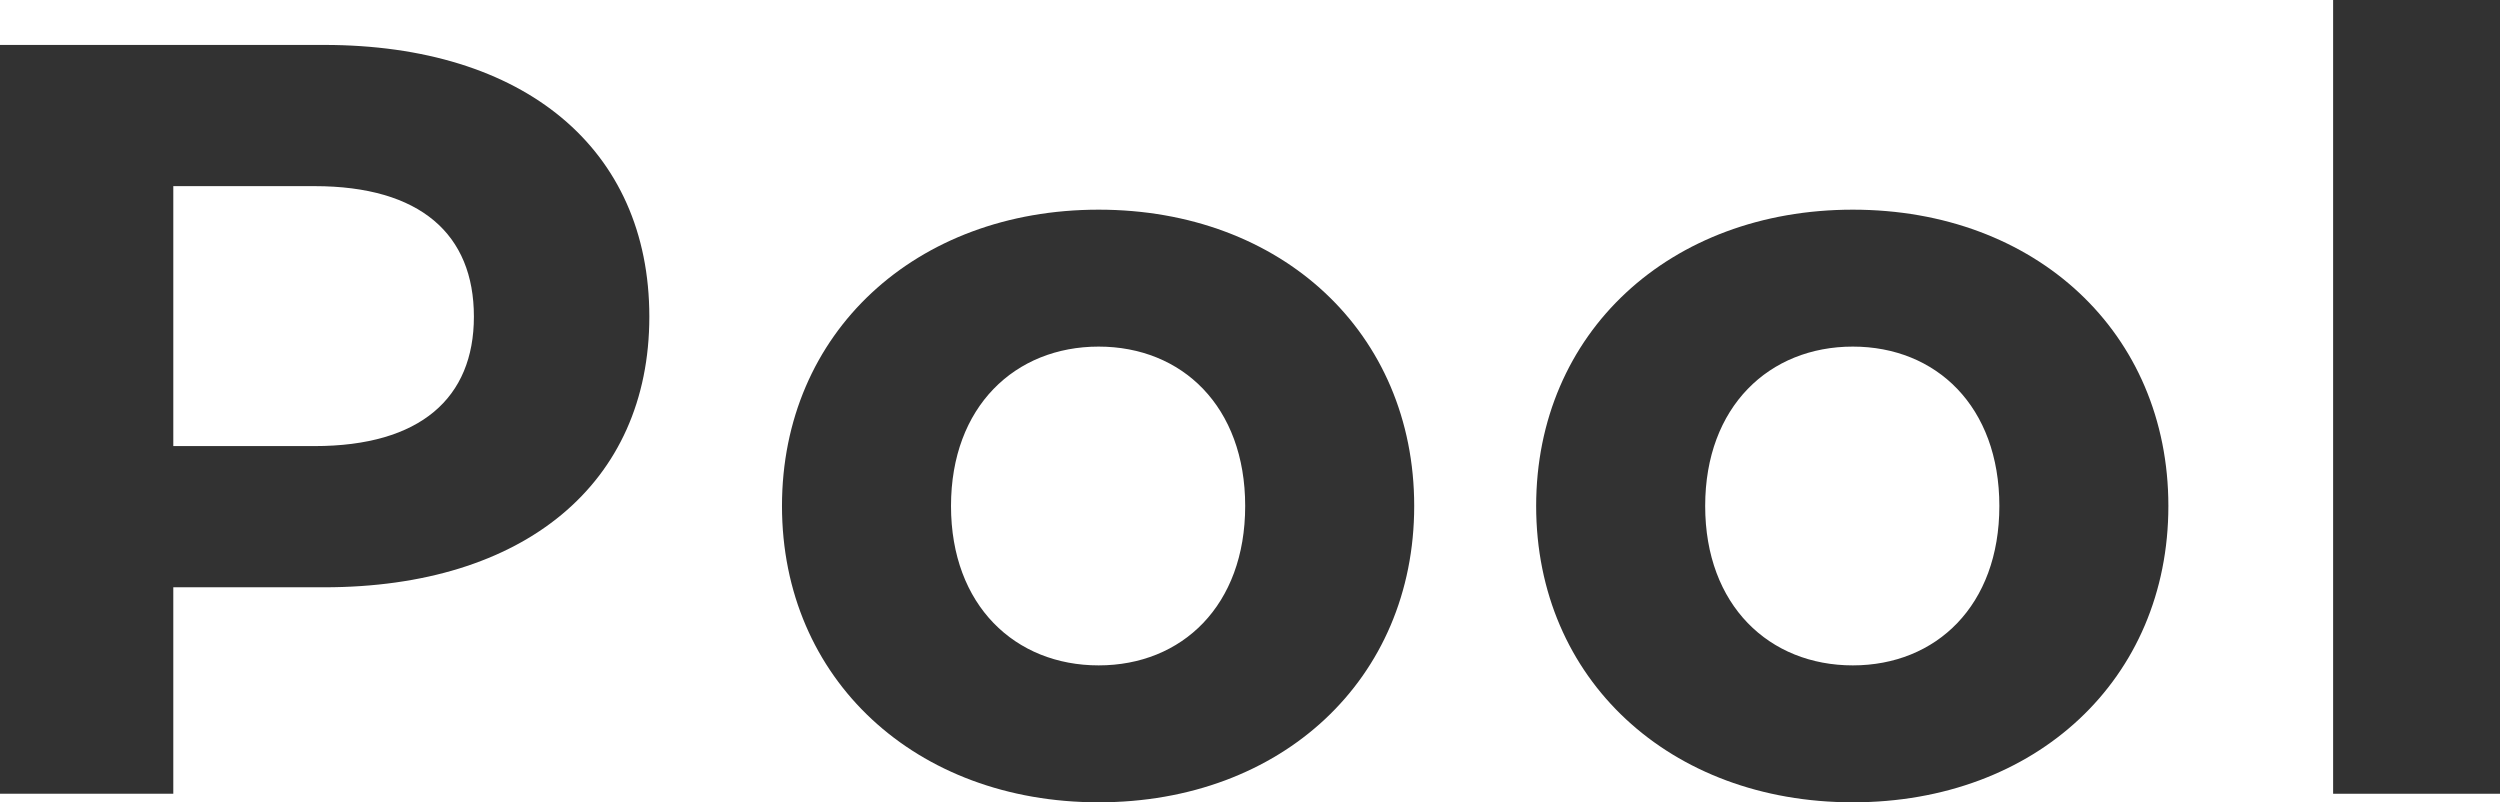
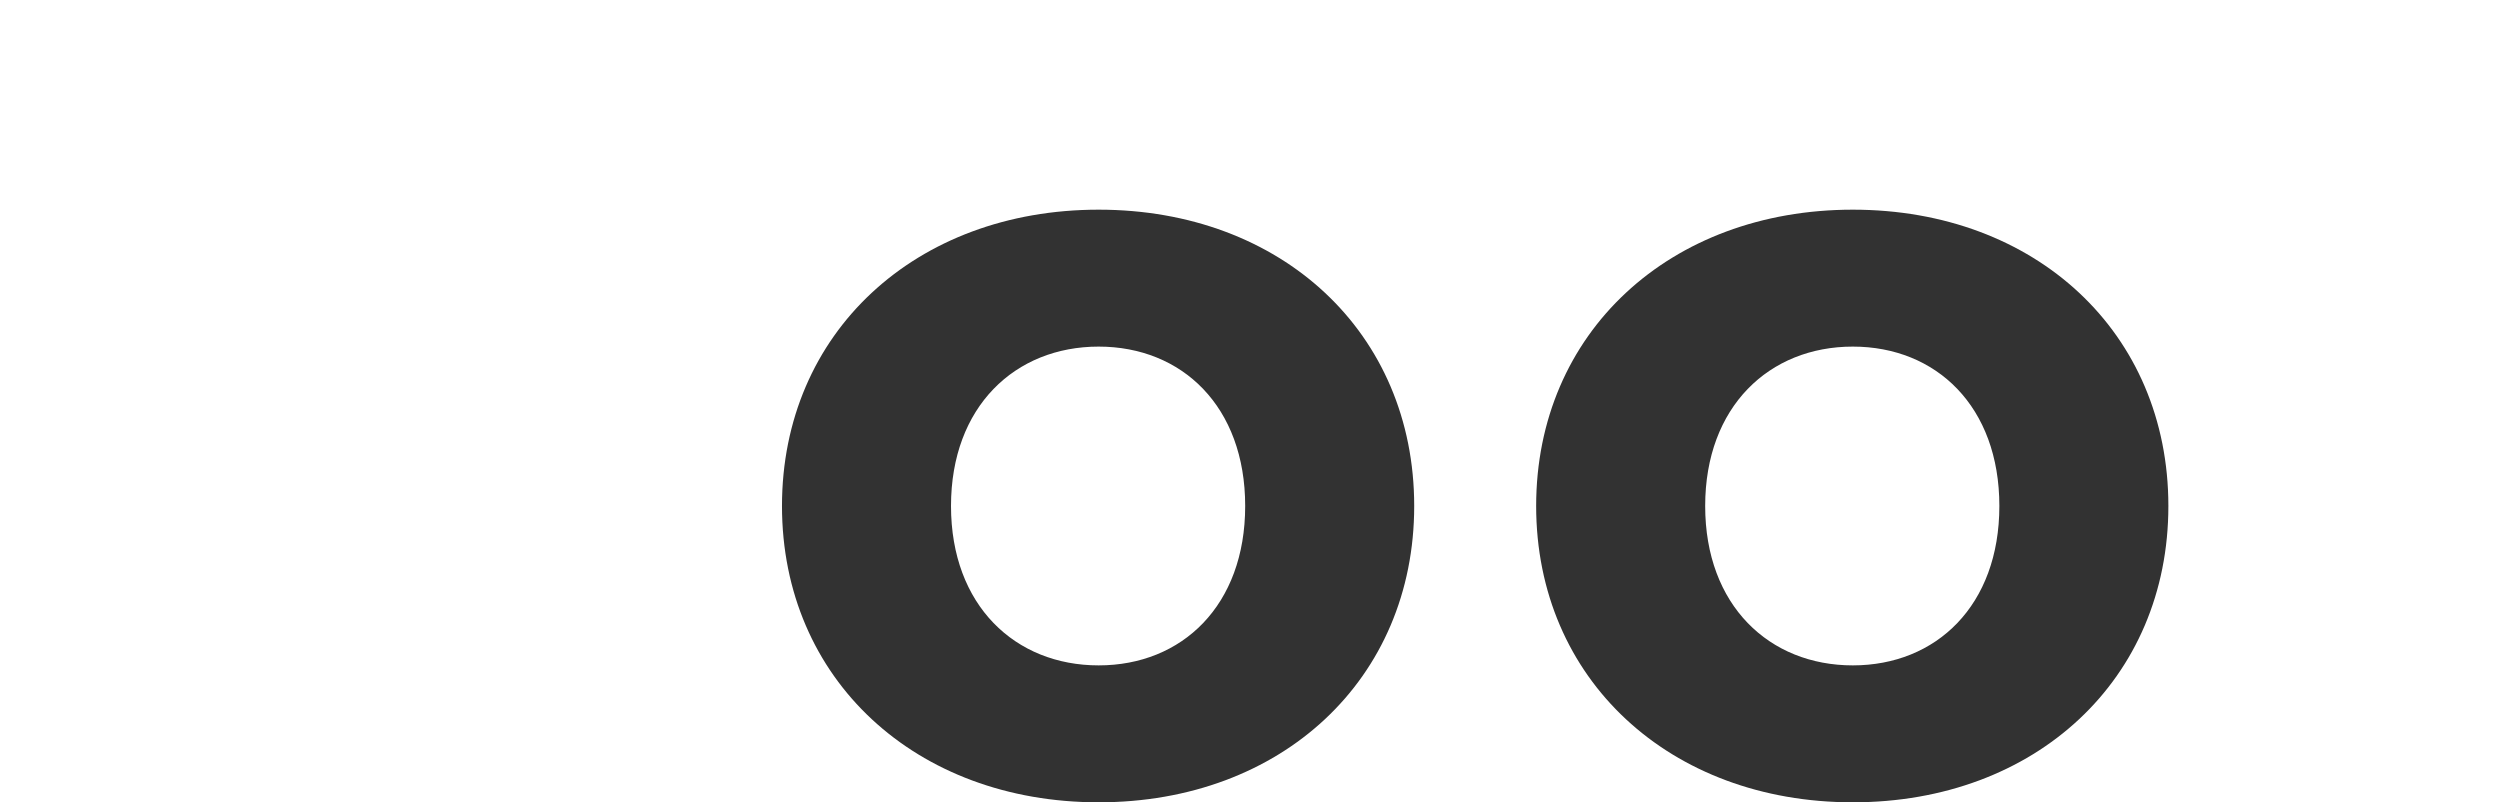
<svg xmlns="http://www.w3.org/2000/svg" id="_レイヤー_2" data-name="レイヤー_2" viewBox="0 0 116.85 37.5">
  <defs>
    <style>
      .cls-1 {
        fill: #323232;
      }
    </style>
  </defs>
  <g id="_レイヤー_1-2" data-name="レイヤー_1">
    <g>
-       <path class="cls-1" d="M30.35,14.8c0,7.8-5.85,12.65-15.2,12.65h-7.05v9.65H0V2.1h15.15c9.35,0,15.2,4.85,15.2,12.7ZM22.15,14.8c0-3.85-2.5-6.1-7.45-6.1h-6.6v12.15h6.6c4.95,0,7.45-2.25,7.45-6.05Z" />
      <path class="cls-1" d="M36.55,23.65c0-8.1,6.25-13.85,14.8-13.85s14.75,5.75,14.75,13.85-6.2,13.85-14.75,13.85-14.8-5.75-14.8-13.85ZM58.2,23.65c0-4.65-2.95-7.45-6.85-7.45s-6.9,2.8-6.9,7.45,3,7.45,6.9,7.45,6.85-2.8,6.85-7.45Z" />
      <path class="cls-1" d="M71.8,23.65c0-8.1,6.25-13.85,14.8-13.85s14.75,5.75,14.75,13.85-6.2,13.85-14.75,13.85-14.8-5.75-14.8-13.85ZM93.45,23.65c0-4.65-2.95-7.45-6.85-7.45s-6.9,2.8-6.9,7.45,3,7.45,6.9,7.45,6.85-2.8,6.85-7.45Z" />
-       <path class="cls-1" d="M109.05,0h7.8v37.1h-7.8V0Z" />
    </g>
  </g>
</svg>